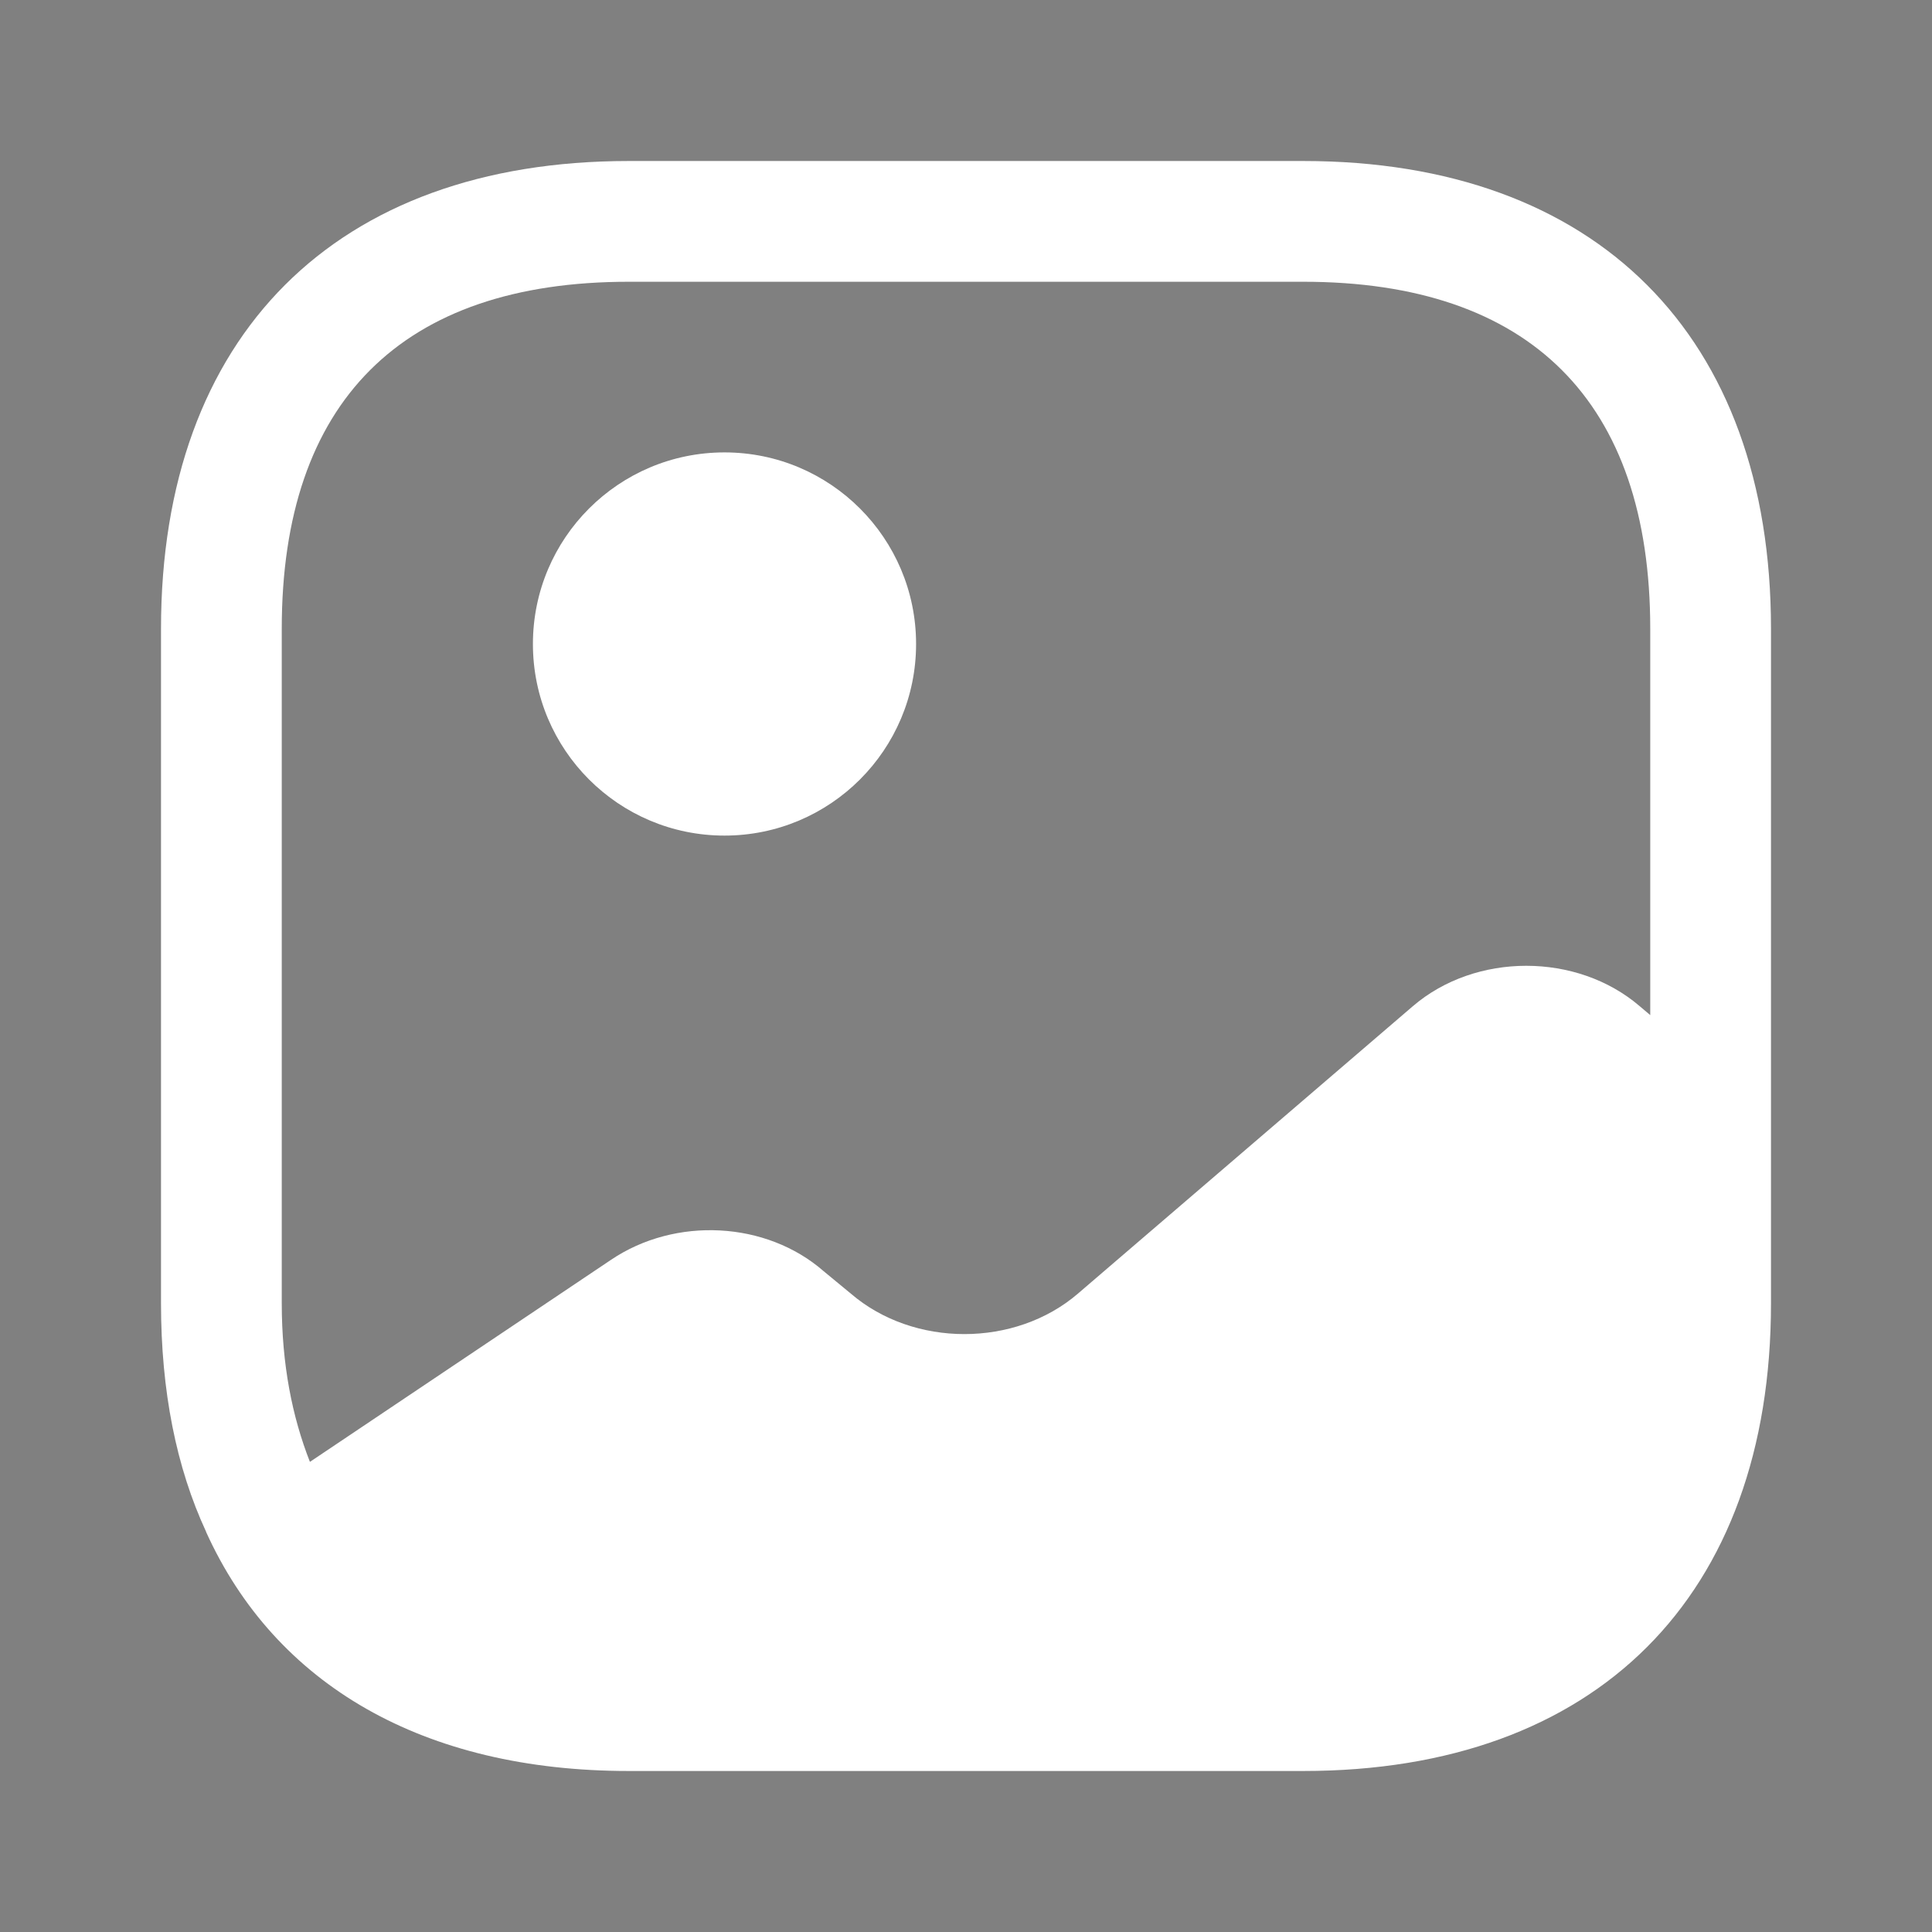
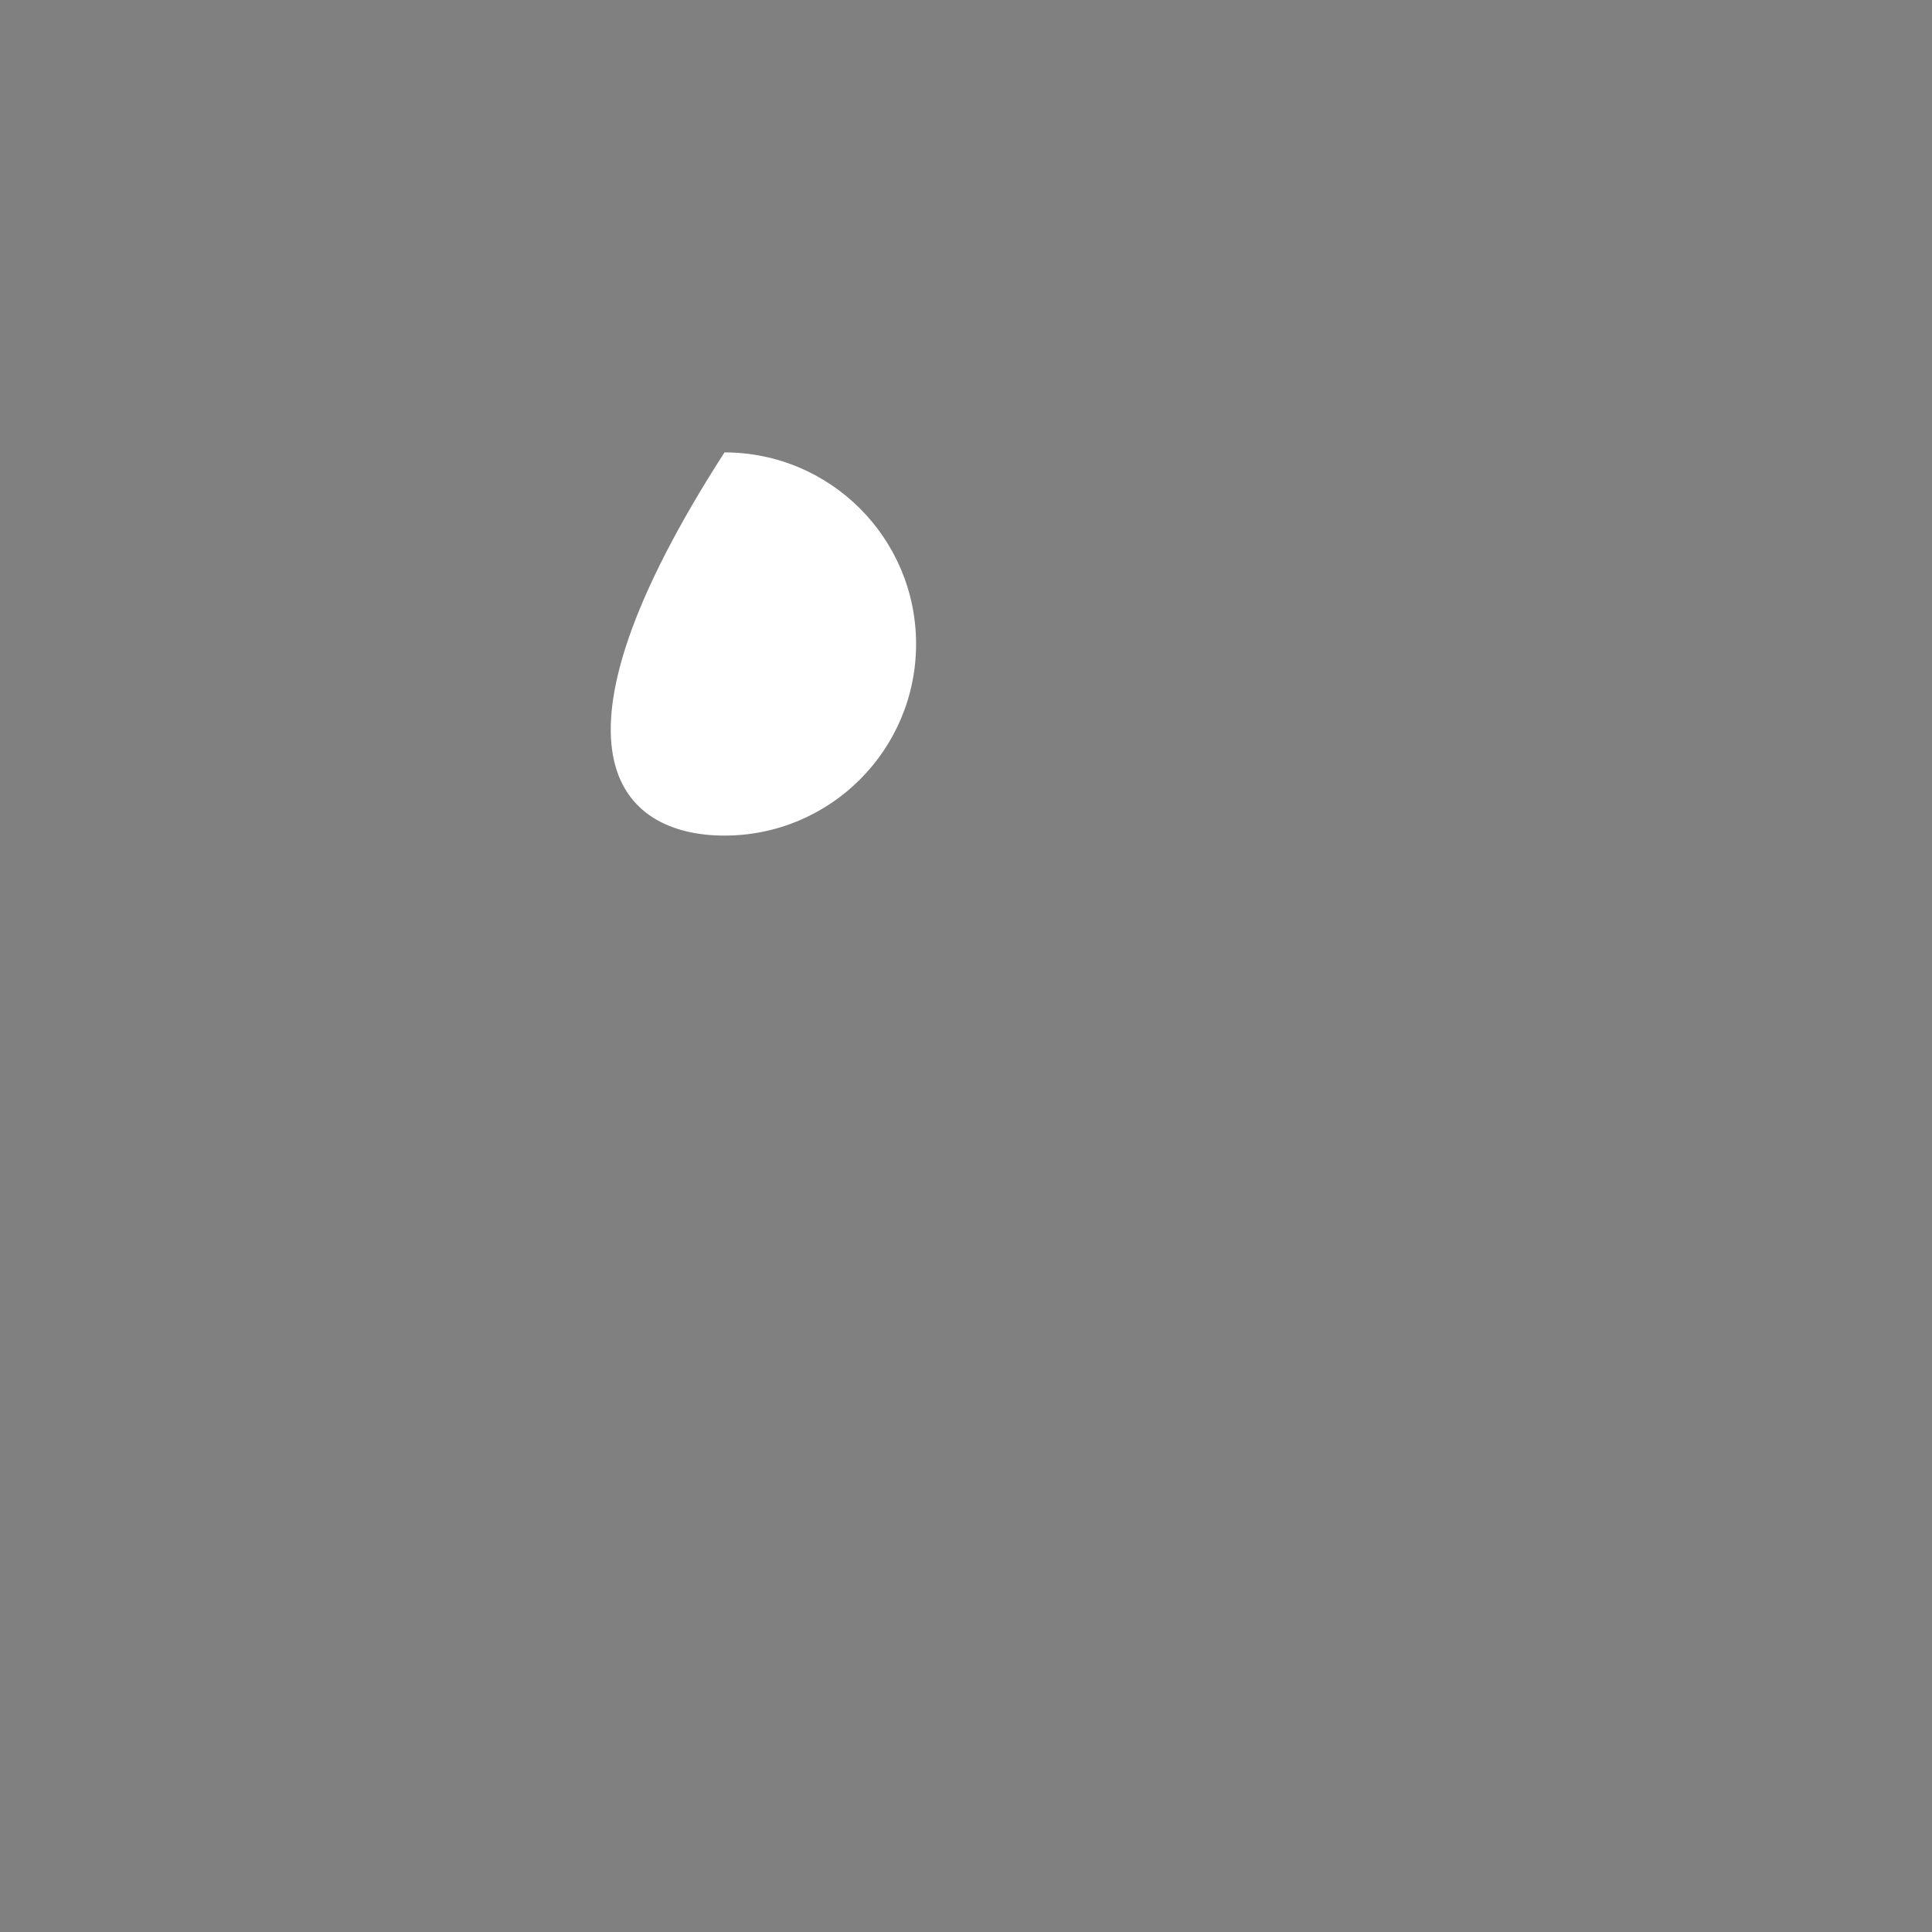
<svg xmlns="http://www.w3.org/2000/svg" width="80" height="80" viewBox="0 0 80 80" fill="none">
  <rect x="0" y="0" width="80" height="80" fill="#808080" stroke="none" />
-   <path d="M8.6 63.367L8.533 63.433C7.633 61.467 7.067 59.233 6.833 56.767C7.067 59.2 7.7 61.4 8.6 63.367Z" fill="#292D32" />
-   <path d="M30 34.6C34.382 34.6 37.933 31.048 37.933 26.667C37.933 22.285 34.382 18.733 30 18.733C25.619 18.733 22.067 22.285 22.067 26.667C22.067 31.048 25.619 34.6 30 34.6Z" fill="white" />
-   <path d="M53.967 6.667H26.033C13.9 6.667 6.667 13.9 6.667 26.033V53.967C6.667 57.6 7.3 60.767 8.533 63.433C11.4 69.767 17.533 73.333 26.033 73.333H53.967C66.1 73.333 73.333 66.1 73.333 53.967V46.333V26.033C73.333 13.9 66.1 6.667 53.967 6.667ZM67.9 41.667C65.3 39.433 61.1 39.433 58.5 41.667L44.633 53.567C42.033 55.8 37.833 55.8 35.233 53.567L34.1 52.633C31.733 50.567 27.967 50.367 25.3 52.167L12.833 60.533C12.1 58.667 11.667 56.5 11.667 53.967V26.033C11.667 16.633 16.633 11.667 26.033 11.667H53.967C63.367 11.667 68.333 16.633 68.333 26.033V42.033L67.9 41.667Z" fill="white" />
+   <path d="M30 34.6C34.382 34.6 37.933 31.048 37.933 26.667C37.933 22.285 34.382 18.733 30 18.733C22.067 31.048 25.619 34.6 30 34.6Z" fill="white" />
</svg>